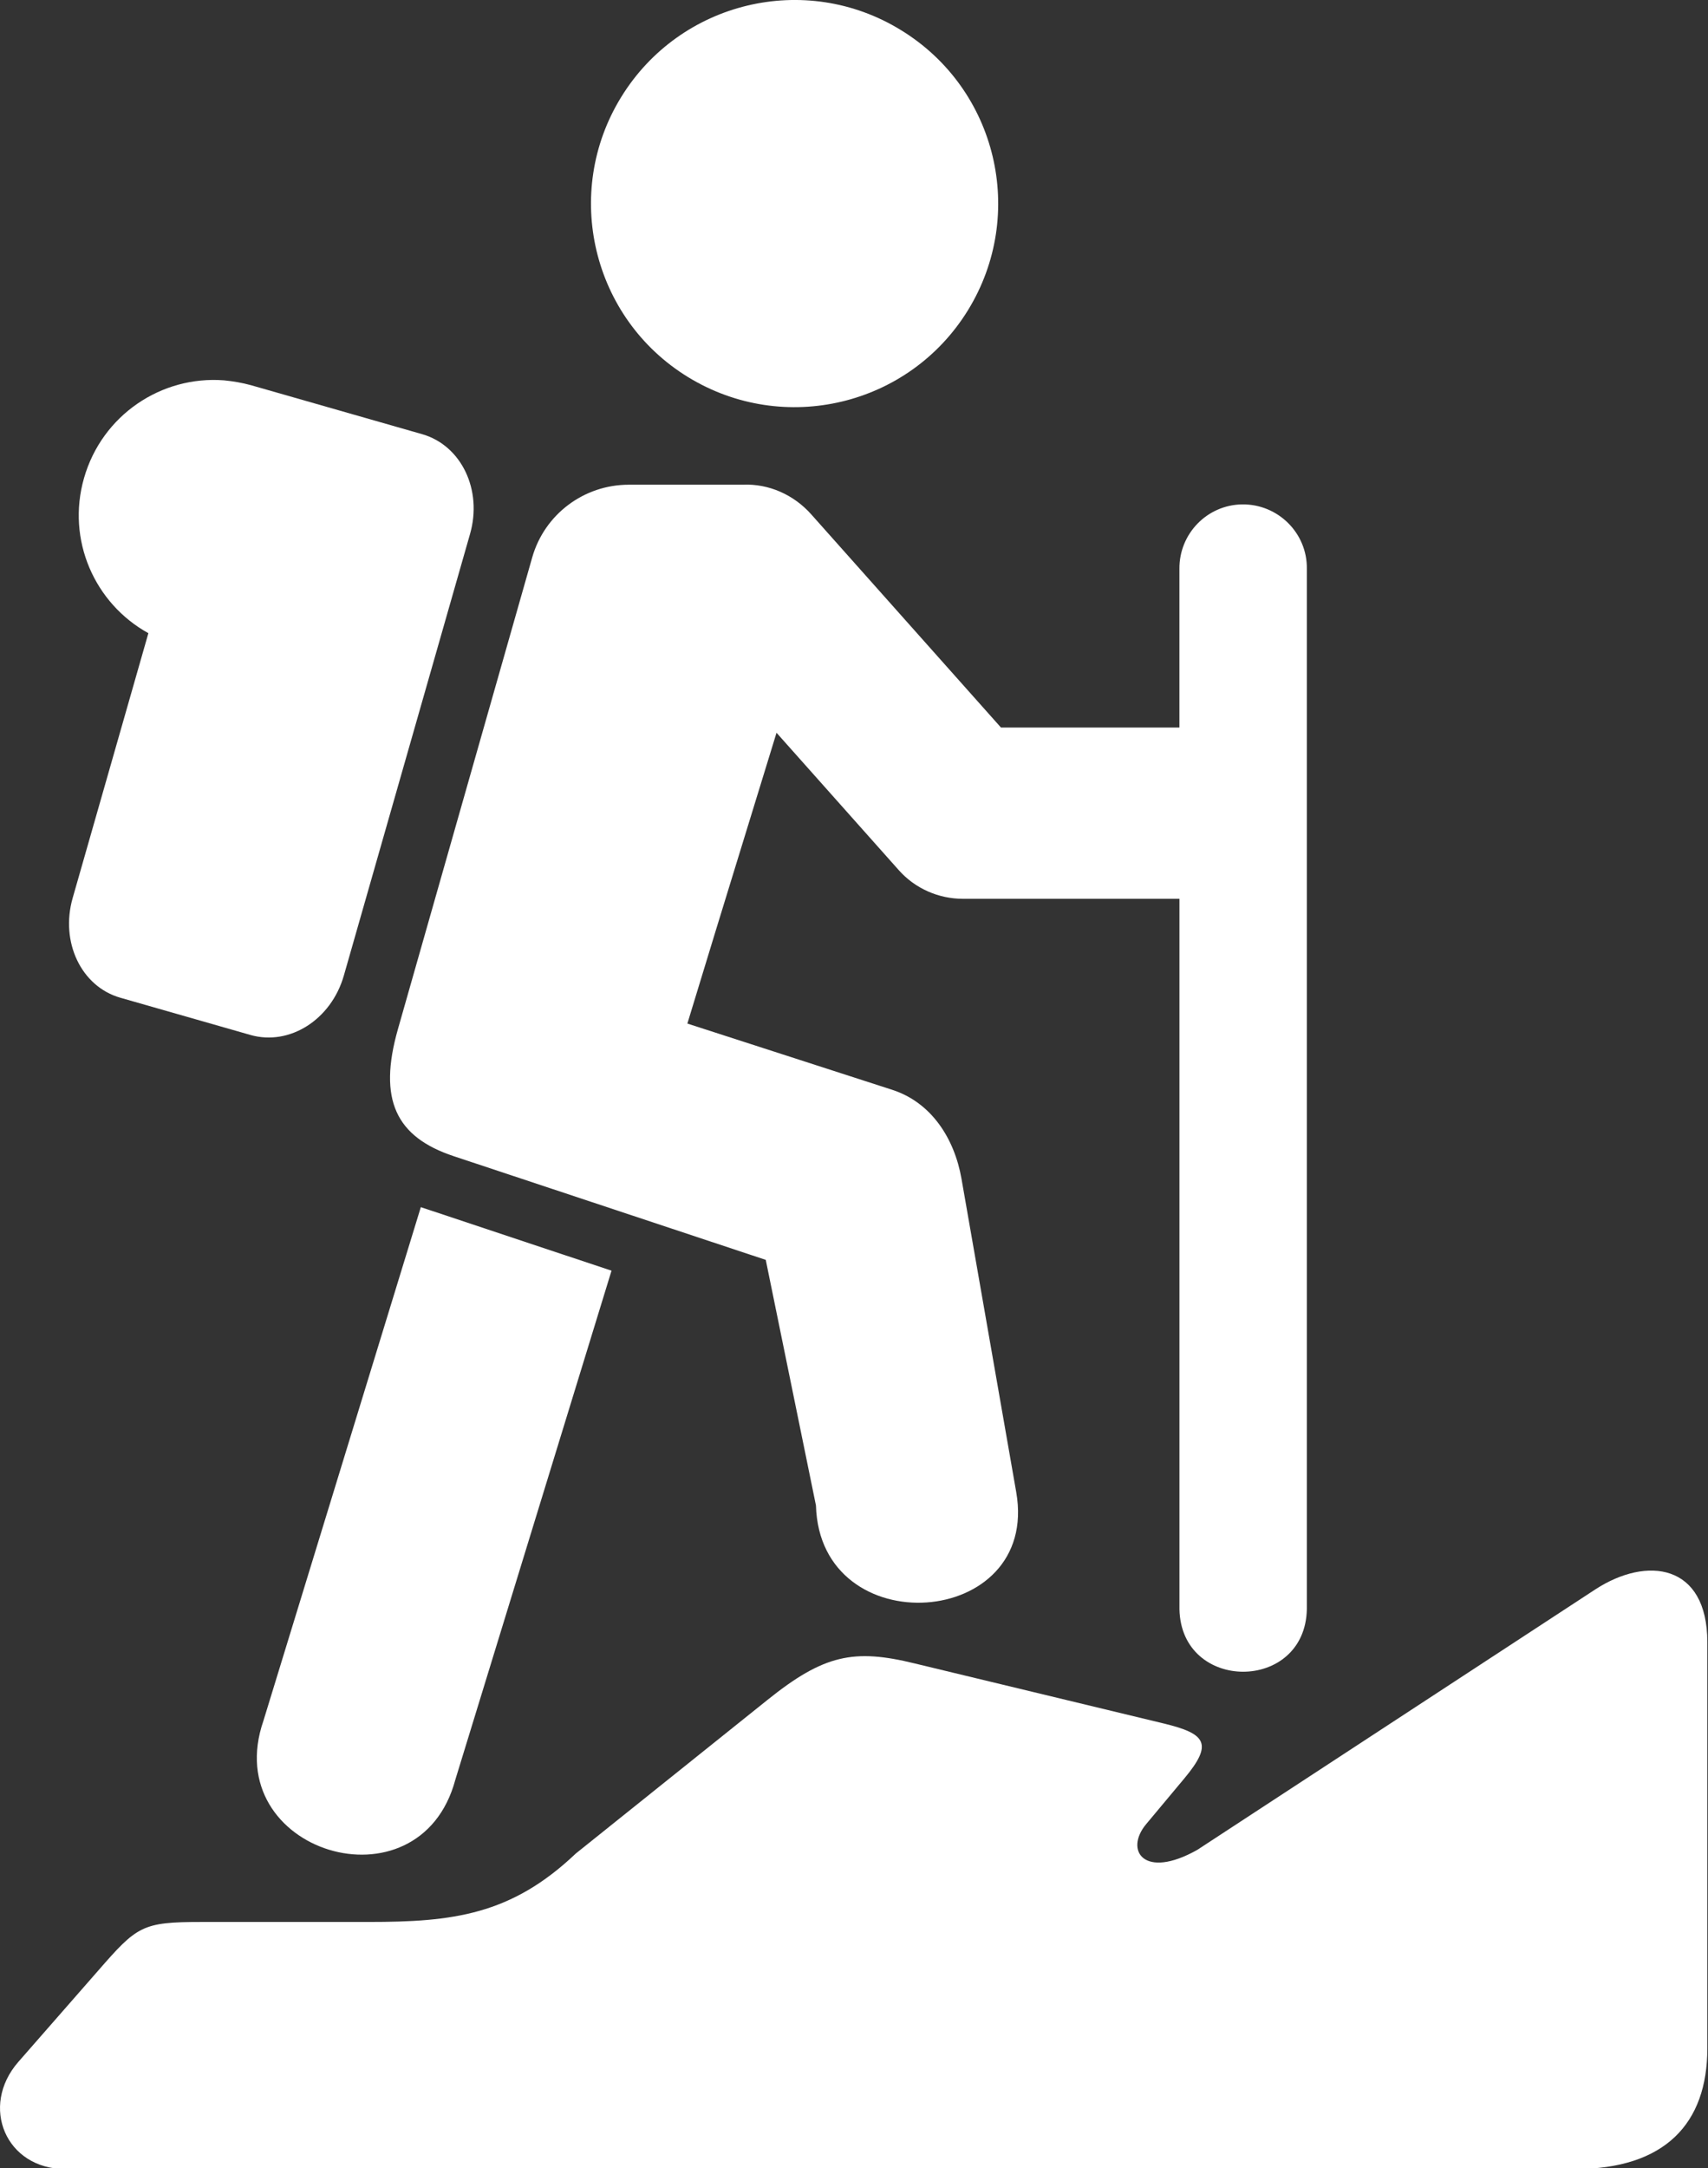
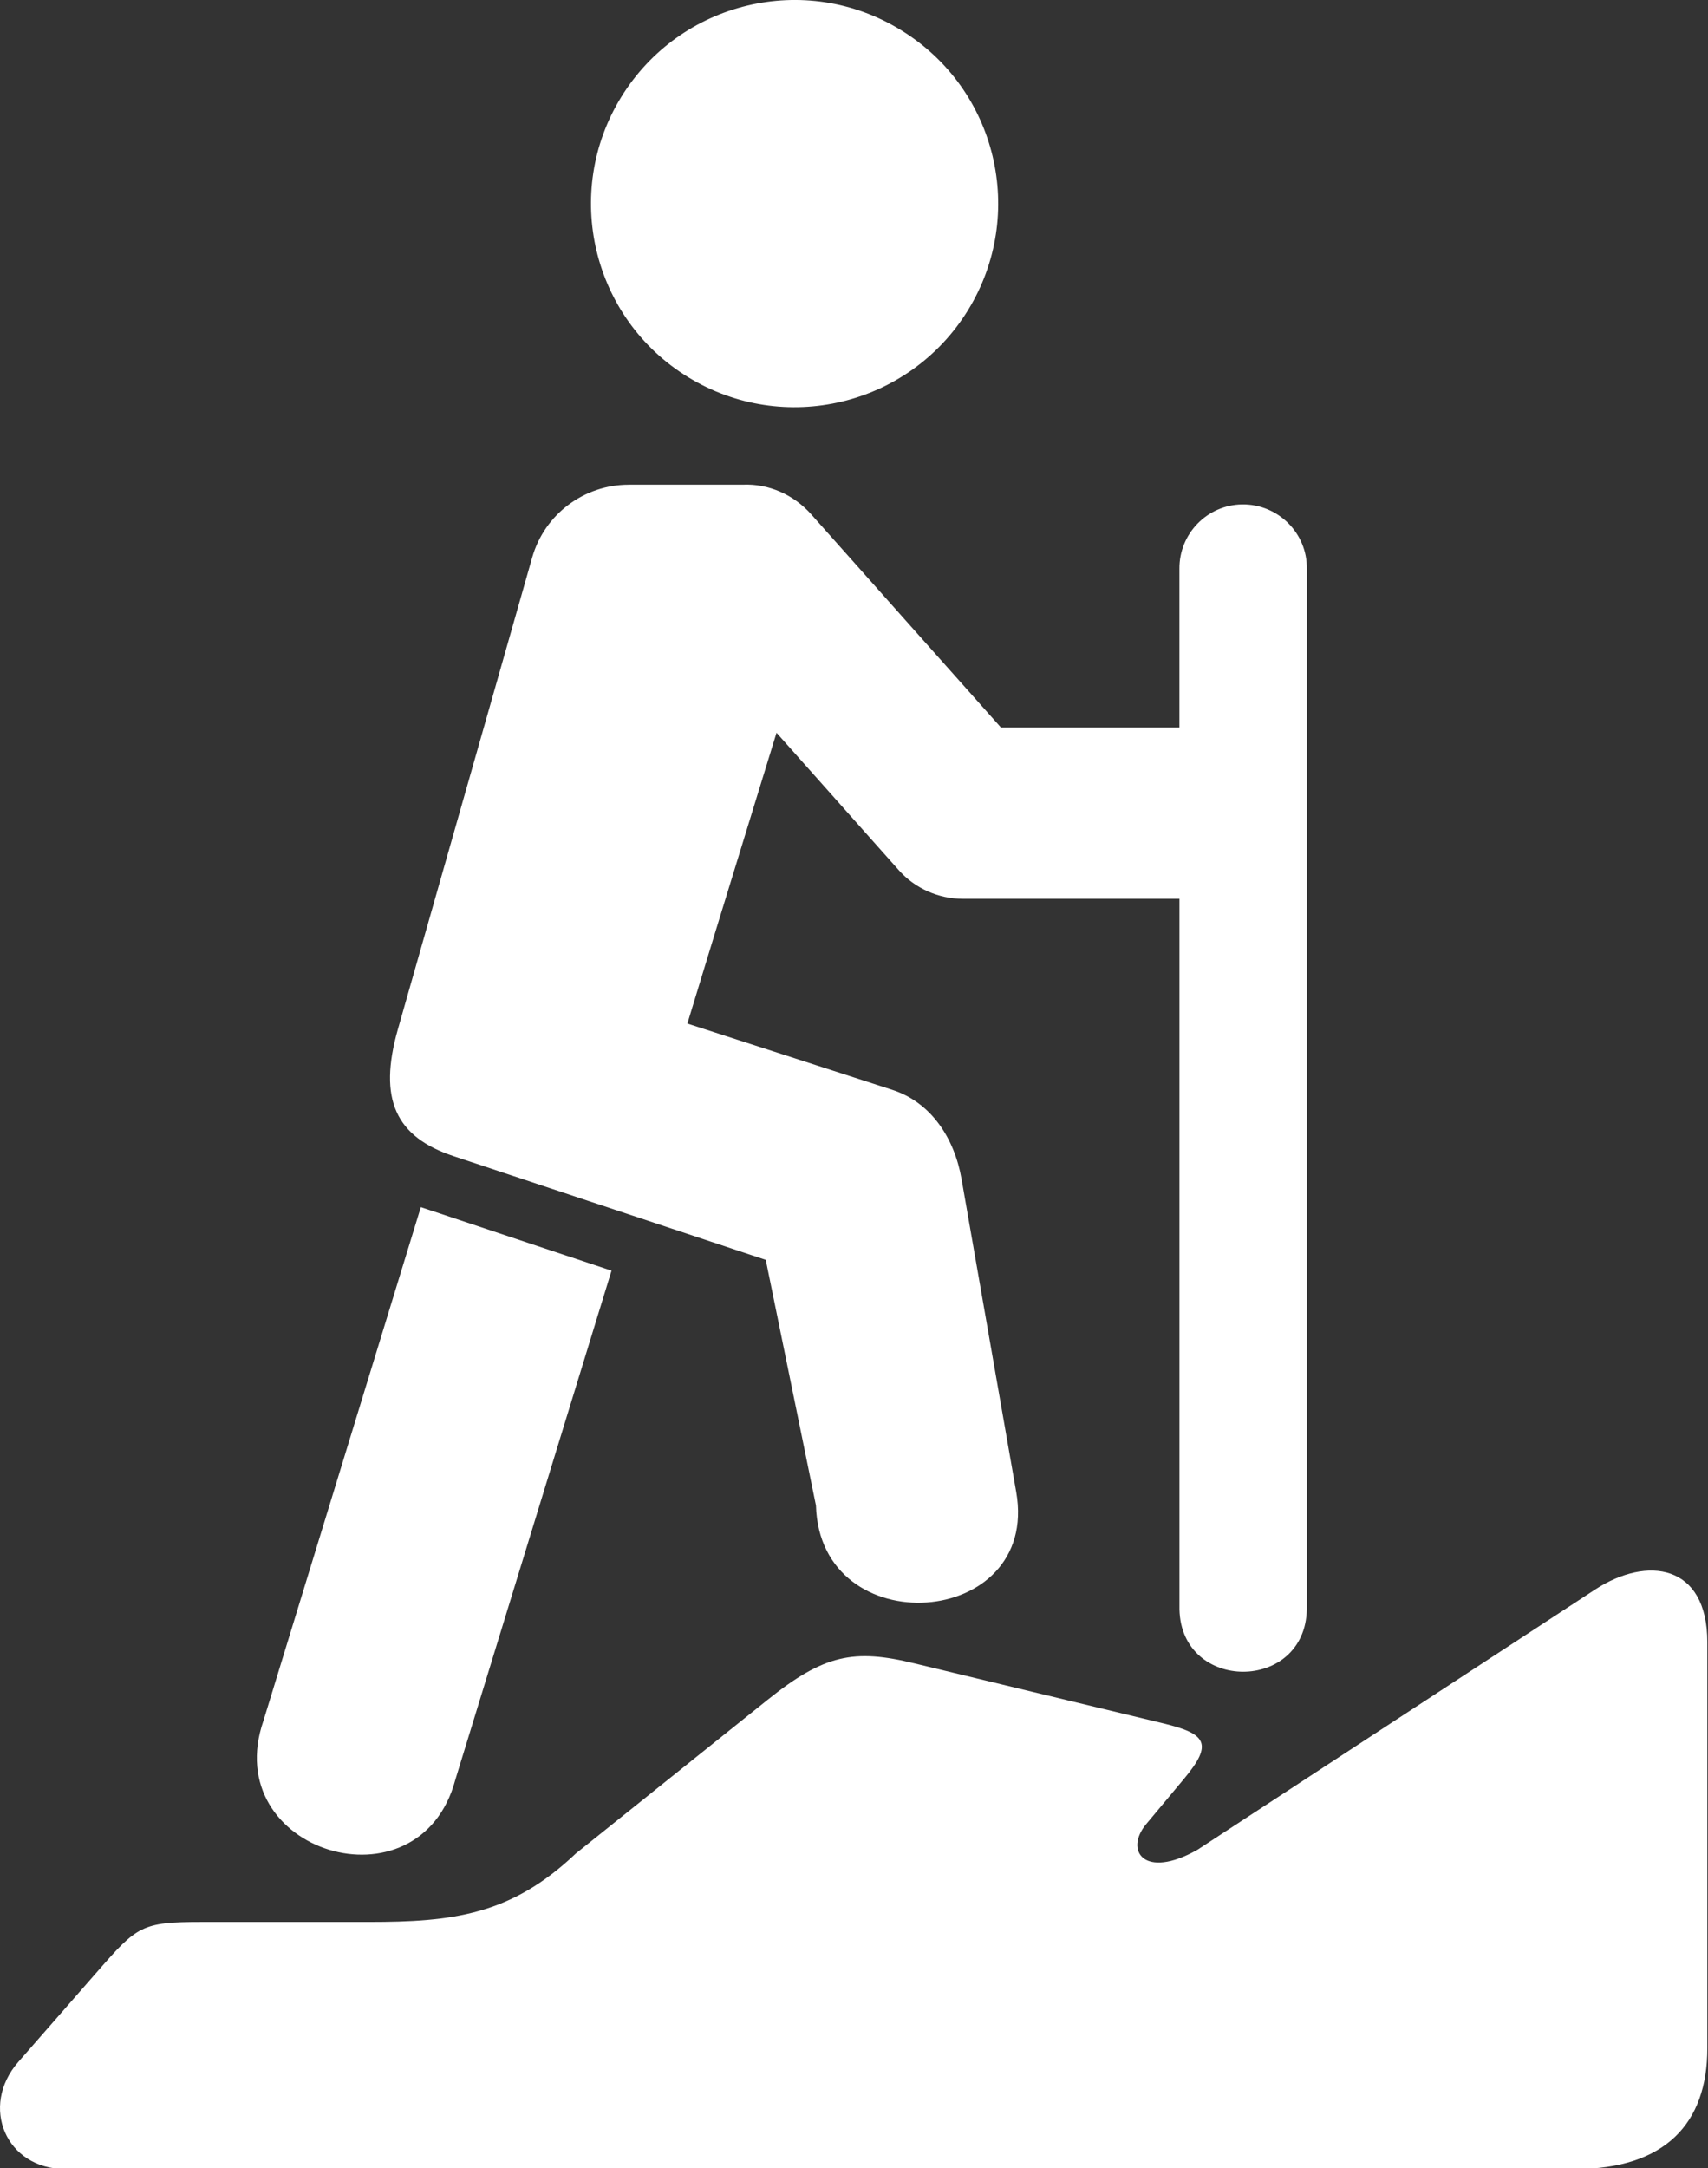
<svg xmlns="http://www.w3.org/2000/svg" viewBox="0 0 52.8 67">
  <rect x="0" y="0" width="52.8" height="67" fill="#333333" stroke="none" />
  <path fill="#fff" d="m49.316 49.114-12.302 8.047c-1.651.932-2.261.021-1.584-.792l1.183-1.416c.901-1.078.661-1.379-.625-1.693l-7.714-1.859c-1.875-.459-2.802-.276-4.551 1.129l-5.923 4.745c-2.006 1.907-3.817 2.115-6.41 2.115h-5.168c-1.832 0-1.984.125-3.188 1.505l-2.465 2.817c-1.207 1.38-.385 3.313 1.449 3.313h46.672c2.781 0 4.089-1.407 4.089-3.729v-12.551c0-2.423-1.864-2.672-3.463-1.631z" />
  <path fill="#fff" fill-rule="evenodd" clip-rule="evenodd" d="M29.925 9.583c-1.823 2.963-5.697 3.885-8.661 2.066-2.958-1.817-3.88-5.691-2.063-8.646 1.822-2.963 5.693-3.891 8.65-2.073 2.975 1.82 3.891 5.695 2.074 8.653z" />
  <path fill="#fff" d="M19.436 14.978c-1.386 0-2.604.917-2.983 2.245l-4.152 14.579c-.62 2.176-.063 3.333 1.729 3.926l9.642 3.203 1.552 7.589c.119 4.301 6.932 3.828 6.191-.412l-1.692-9.683c-.219-1.249-.933-2.358-2.141-2.749l-6.333-2.047.87-2.85 1.886-6.136 3.78 4.246c.5.563 1.224.885 1.984.885h6.692v21.953c.053 2.574 3.886 2.574 3.938 0v-32.15c.016-1.104-.892-2.005-2.001-1.991-1.083.016-1.947.907-1.938 1.991v4.905h-5.516l-5.87-6.593c-.535-.599-1.307-.948-2.114-.912h-3.524z" />
  <path fill="#fff" d="m13.009 37.302-4.865 15.869c-1.402 4.057 4.822 5.964 5.932 1.823l4.828-15.729-5.895-1.963z" />
-   <path fill="#fff" fill-rule="evenodd" clip-rule="evenodd" d="M6.925 11.753c-1.938-.15-3.771 1.074-4.328 3.021-.547 1.912.328 3.875 1.99 4.792l-2.34 8.182c-.391 1.364.266 2.739 1.475 3.083l4.02 1.15c1.211.345 2.496-.473 2.887-1.833l3.901-13.646c.391-1.36-.266-2.734-1.474-3.084l-5.293-1.514c-.281-.077-.557-.124-.838-.151z" />
</svg>